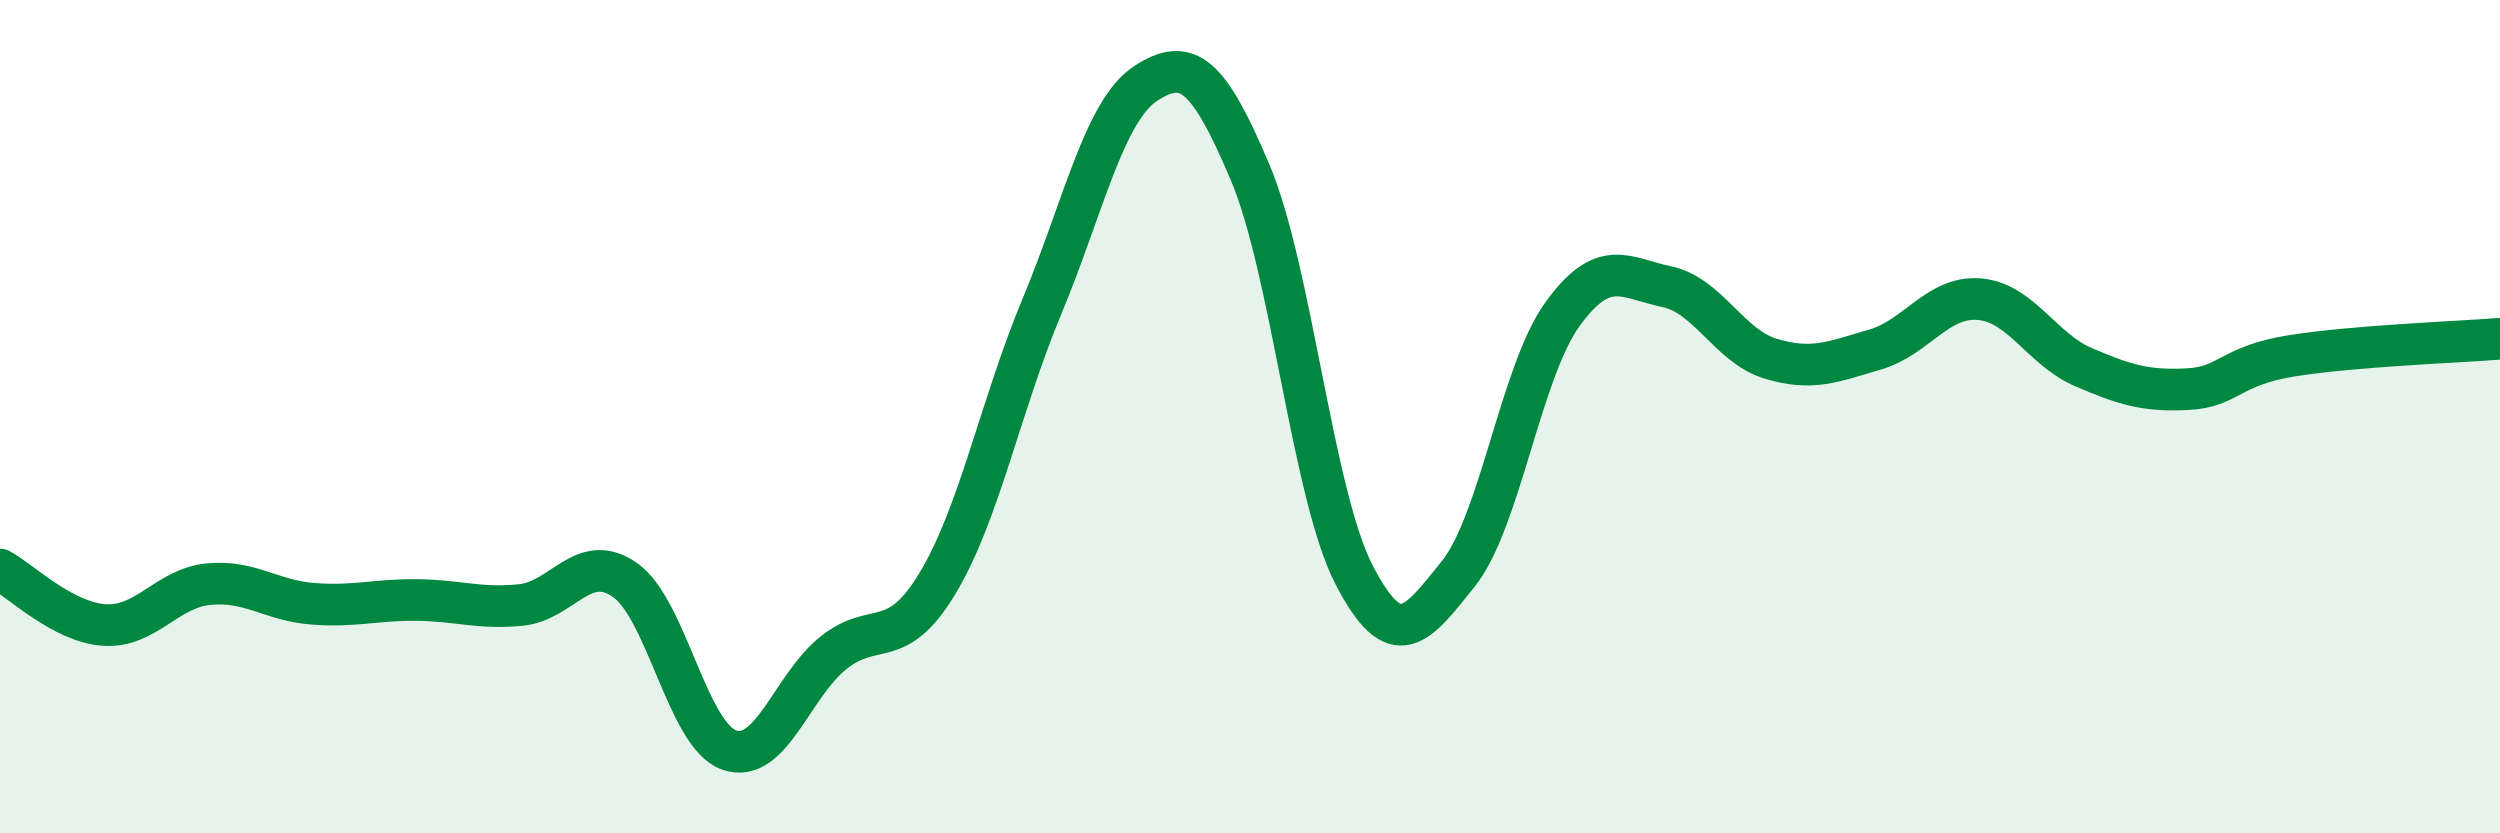
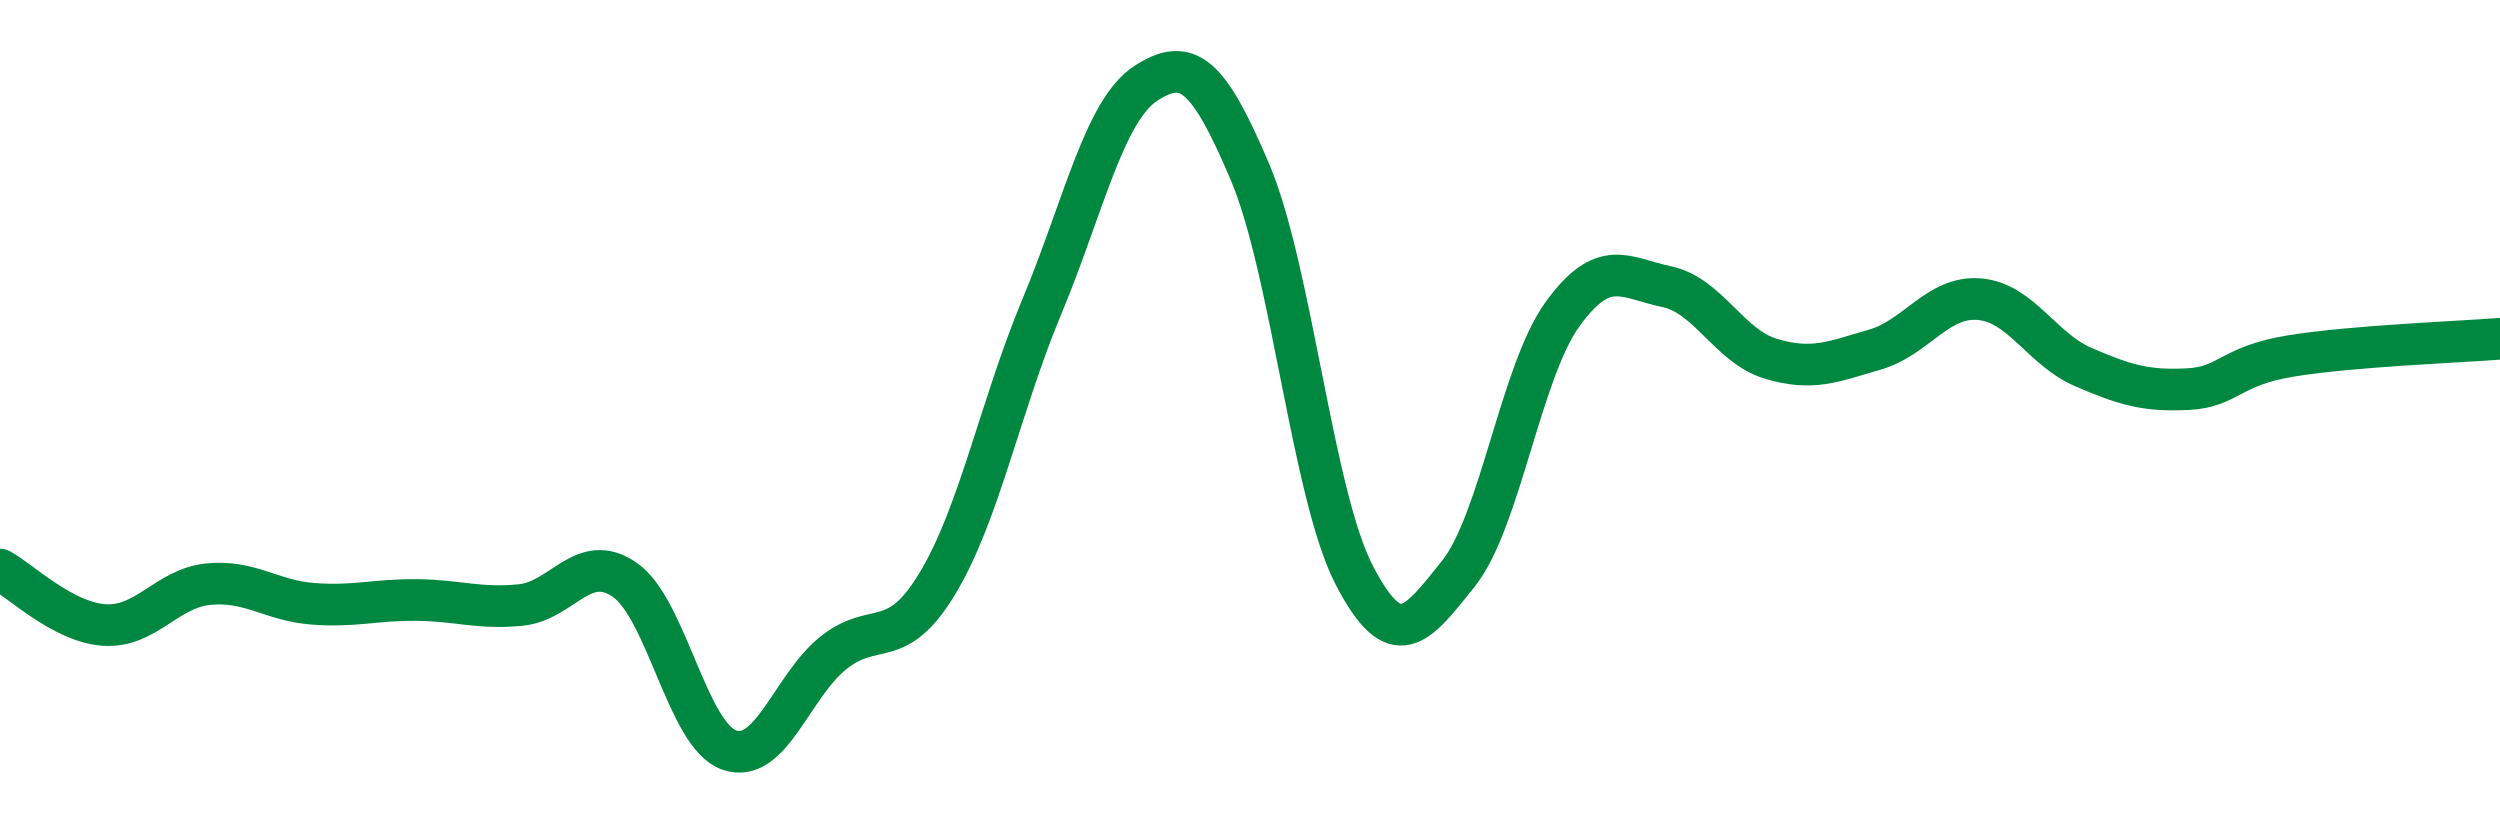
<svg xmlns="http://www.w3.org/2000/svg" width="60" height="20" viewBox="0 0 60 20">
-   <path d="M 0,13.67 C 0.5,13.94 1.5,14.93 2.5,15 C 3.5,15.07 4,14.12 5,14.02 C 6,13.92 6.5,14.41 7.5,14.49 C 8.5,14.57 9,14.39 10,14.4 C 11,14.41 11.5,14.62 12.5,14.52 C 13.5,14.42 14,13.22 15,13.92 C 16,14.62 16.5,17.65 17.5,18 C 18.5,18.35 19,16.47 20,15.67 C 21,14.87 21.5,15.66 22.5,14 C 23.5,12.34 24,9.77 25,7.37 C 26,4.97 26.5,2.65 27.5,2 C 28.5,1.35 29,1.77 30,4.13 C 31,6.49 31.5,11.87 32.5,13.8 C 33.5,15.73 34,15.02 35,13.77 C 36,12.52 36.5,8.92 37.5,7.54 C 38.5,6.16 39,6.67 40,6.88 C 41,7.09 41.5,8.31 42.5,8.61 C 43.5,8.91 44,8.68 45,8.39 C 46,8.1 46.5,7.1 47.5,7.18 C 48.5,7.26 49,8.38 50,8.81 C 51,9.24 51.5,9.39 52.5,9.34 C 53.5,9.29 53.5,8.78 55,8.54 C 56.5,8.3 59,8.21 60,8.13L60 20L0 20Z" fill="#008740" opacity="0.1" stroke-linecap="round" stroke-linejoin="round" />
  <path d="M 0,13.67 C 0.5,13.94 1.5,14.93 2.5,15 C 3.5,15.07 4,14.12 5,14.02 C 6,13.92 6.5,14.41 7.5,14.49 C 8.5,14.57 9,14.39 10,14.4 C 11,14.41 11.5,14.62 12.5,14.52 C 13.5,14.42 14,13.22 15,13.92 C 16,14.62 16.5,17.65 17.5,18 C 18.5,18.35 19,16.47 20,15.67 C 21,14.87 21.5,15.66 22.5,14 C 23.5,12.34 24,9.77 25,7.37 C 26,4.97 26.5,2.65 27.5,2 C 28.5,1.35 29,1.77 30,4.13 C 31,6.49 31.5,11.87 32.5,13.8 C 33.5,15.73 34,15.02 35,13.77 C 36,12.52 36.5,8.92 37.5,7.54 C 38.5,6.16 39,6.67 40,6.88 C 41,7.09 41.5,8.31 42.5,8.61 C 43.5,8.91 44,8.68 45,8.39 C 46,8.1 46.5,7.1 47.5,7.18 C 48.5,7.26 49,8.38 50,8.81 C 51,9.24 51.5,9.39 52.5,9.34 C 53.5,9.29 53.5,8.78 55,8.54 C 56.5,8.3 59,8.21 60,8.13" stroke="#008740" stroke-width="1" fill="none" stroke-linecap="round" stroke-linejoin="round" />
</svg>